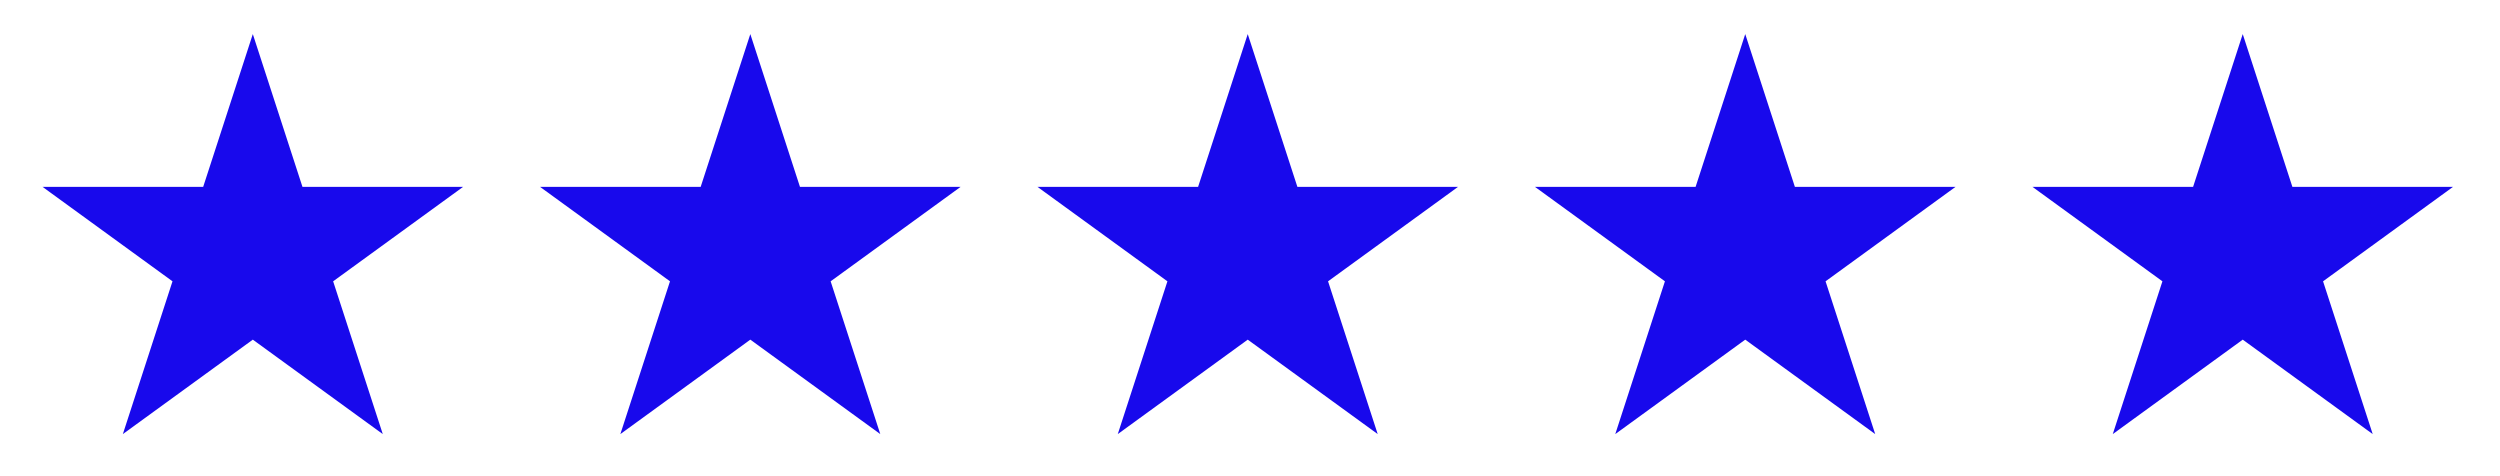
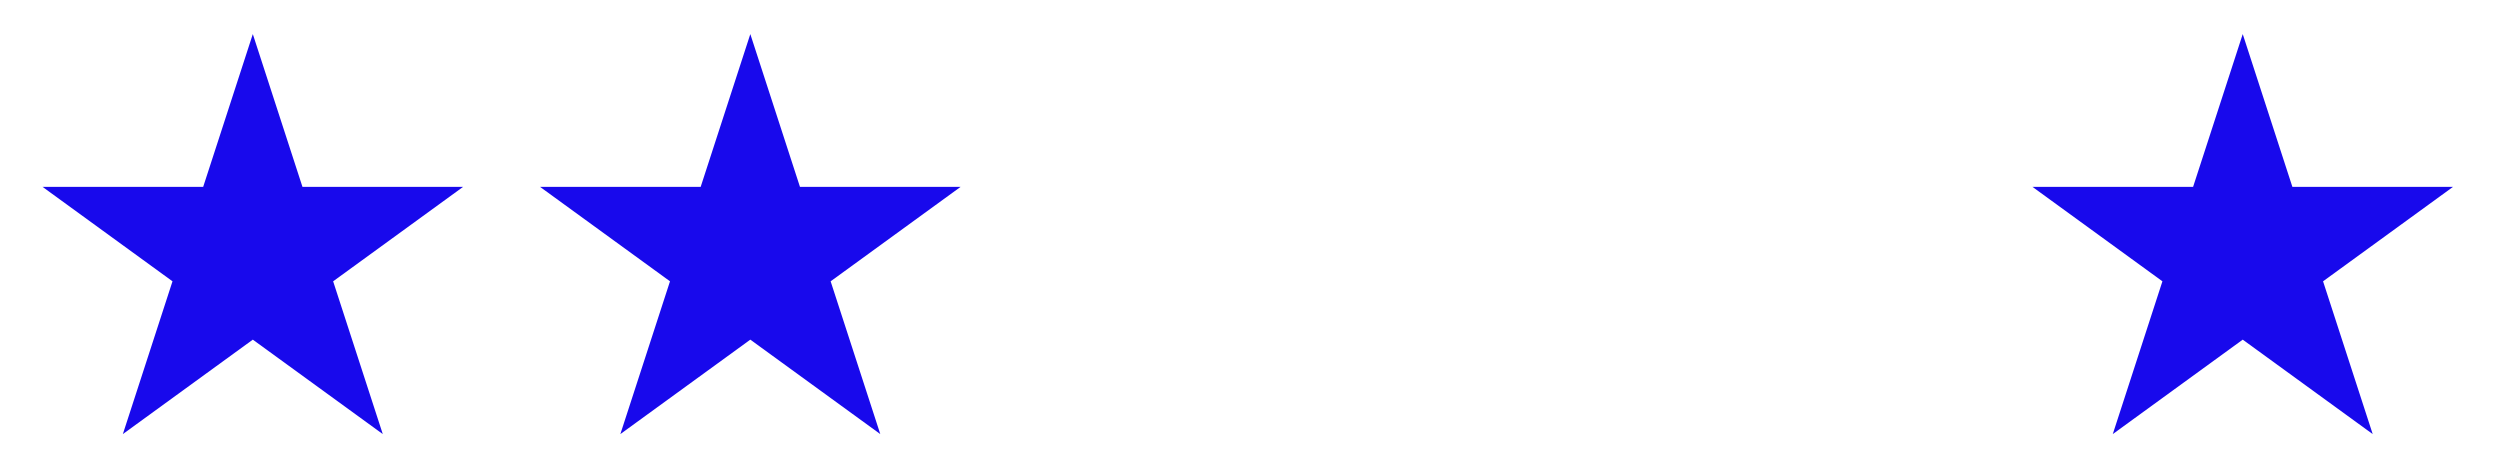
<svg xmlns="http://www.w3.org/2000/svg" width="63" height="12" viewBox="0 0 63 12" fill="none">
  <path d="M6.371 0.859L7.622 4.709H11.67L8.395 7.089L9.646 10.939L6.371 8.559L3.096 10.939L4.347 7.089L1.072 4.709H5.12L6.371 0.859Z" fill="#1809EC" />
  <path d="M18.908 0.859L20.159 4.709H24.207L20.932 7.089L22.183 10.939L18.908 8.559L15.633 10.939L16.884 7.089L13.609 4.709H17.657L18.908 0.859Z" fill="#1809EC" />
-   <path d="M31.443 0.859L32.694 4.709H36.742L33.467 7.089L34.718 10.939L31.443 8.559L28.168 10.939L29.419 7.089L26.144 4.709H30.192L31.443 0.859Z" fill="#1809EC" />
-   <path d="M43.98 0.859L45.231 4.709H49.279L46.004 7.089L47.255 10.939L43.98 8.559L40.705 10.939L41.956 7.089L38.681 4.709H42.729L43.98 0.859Z" fill="#1809EC" />
  <path d="M56.517 0.859L57.768 4.709H61.816L58.541 7.089L59.792 10.939L56.517 8.559L53.242 10.939L54.493 7.089L51.218 4.709H55.266L56.517 0.859Z" fill="#1809EC" />
</svg>